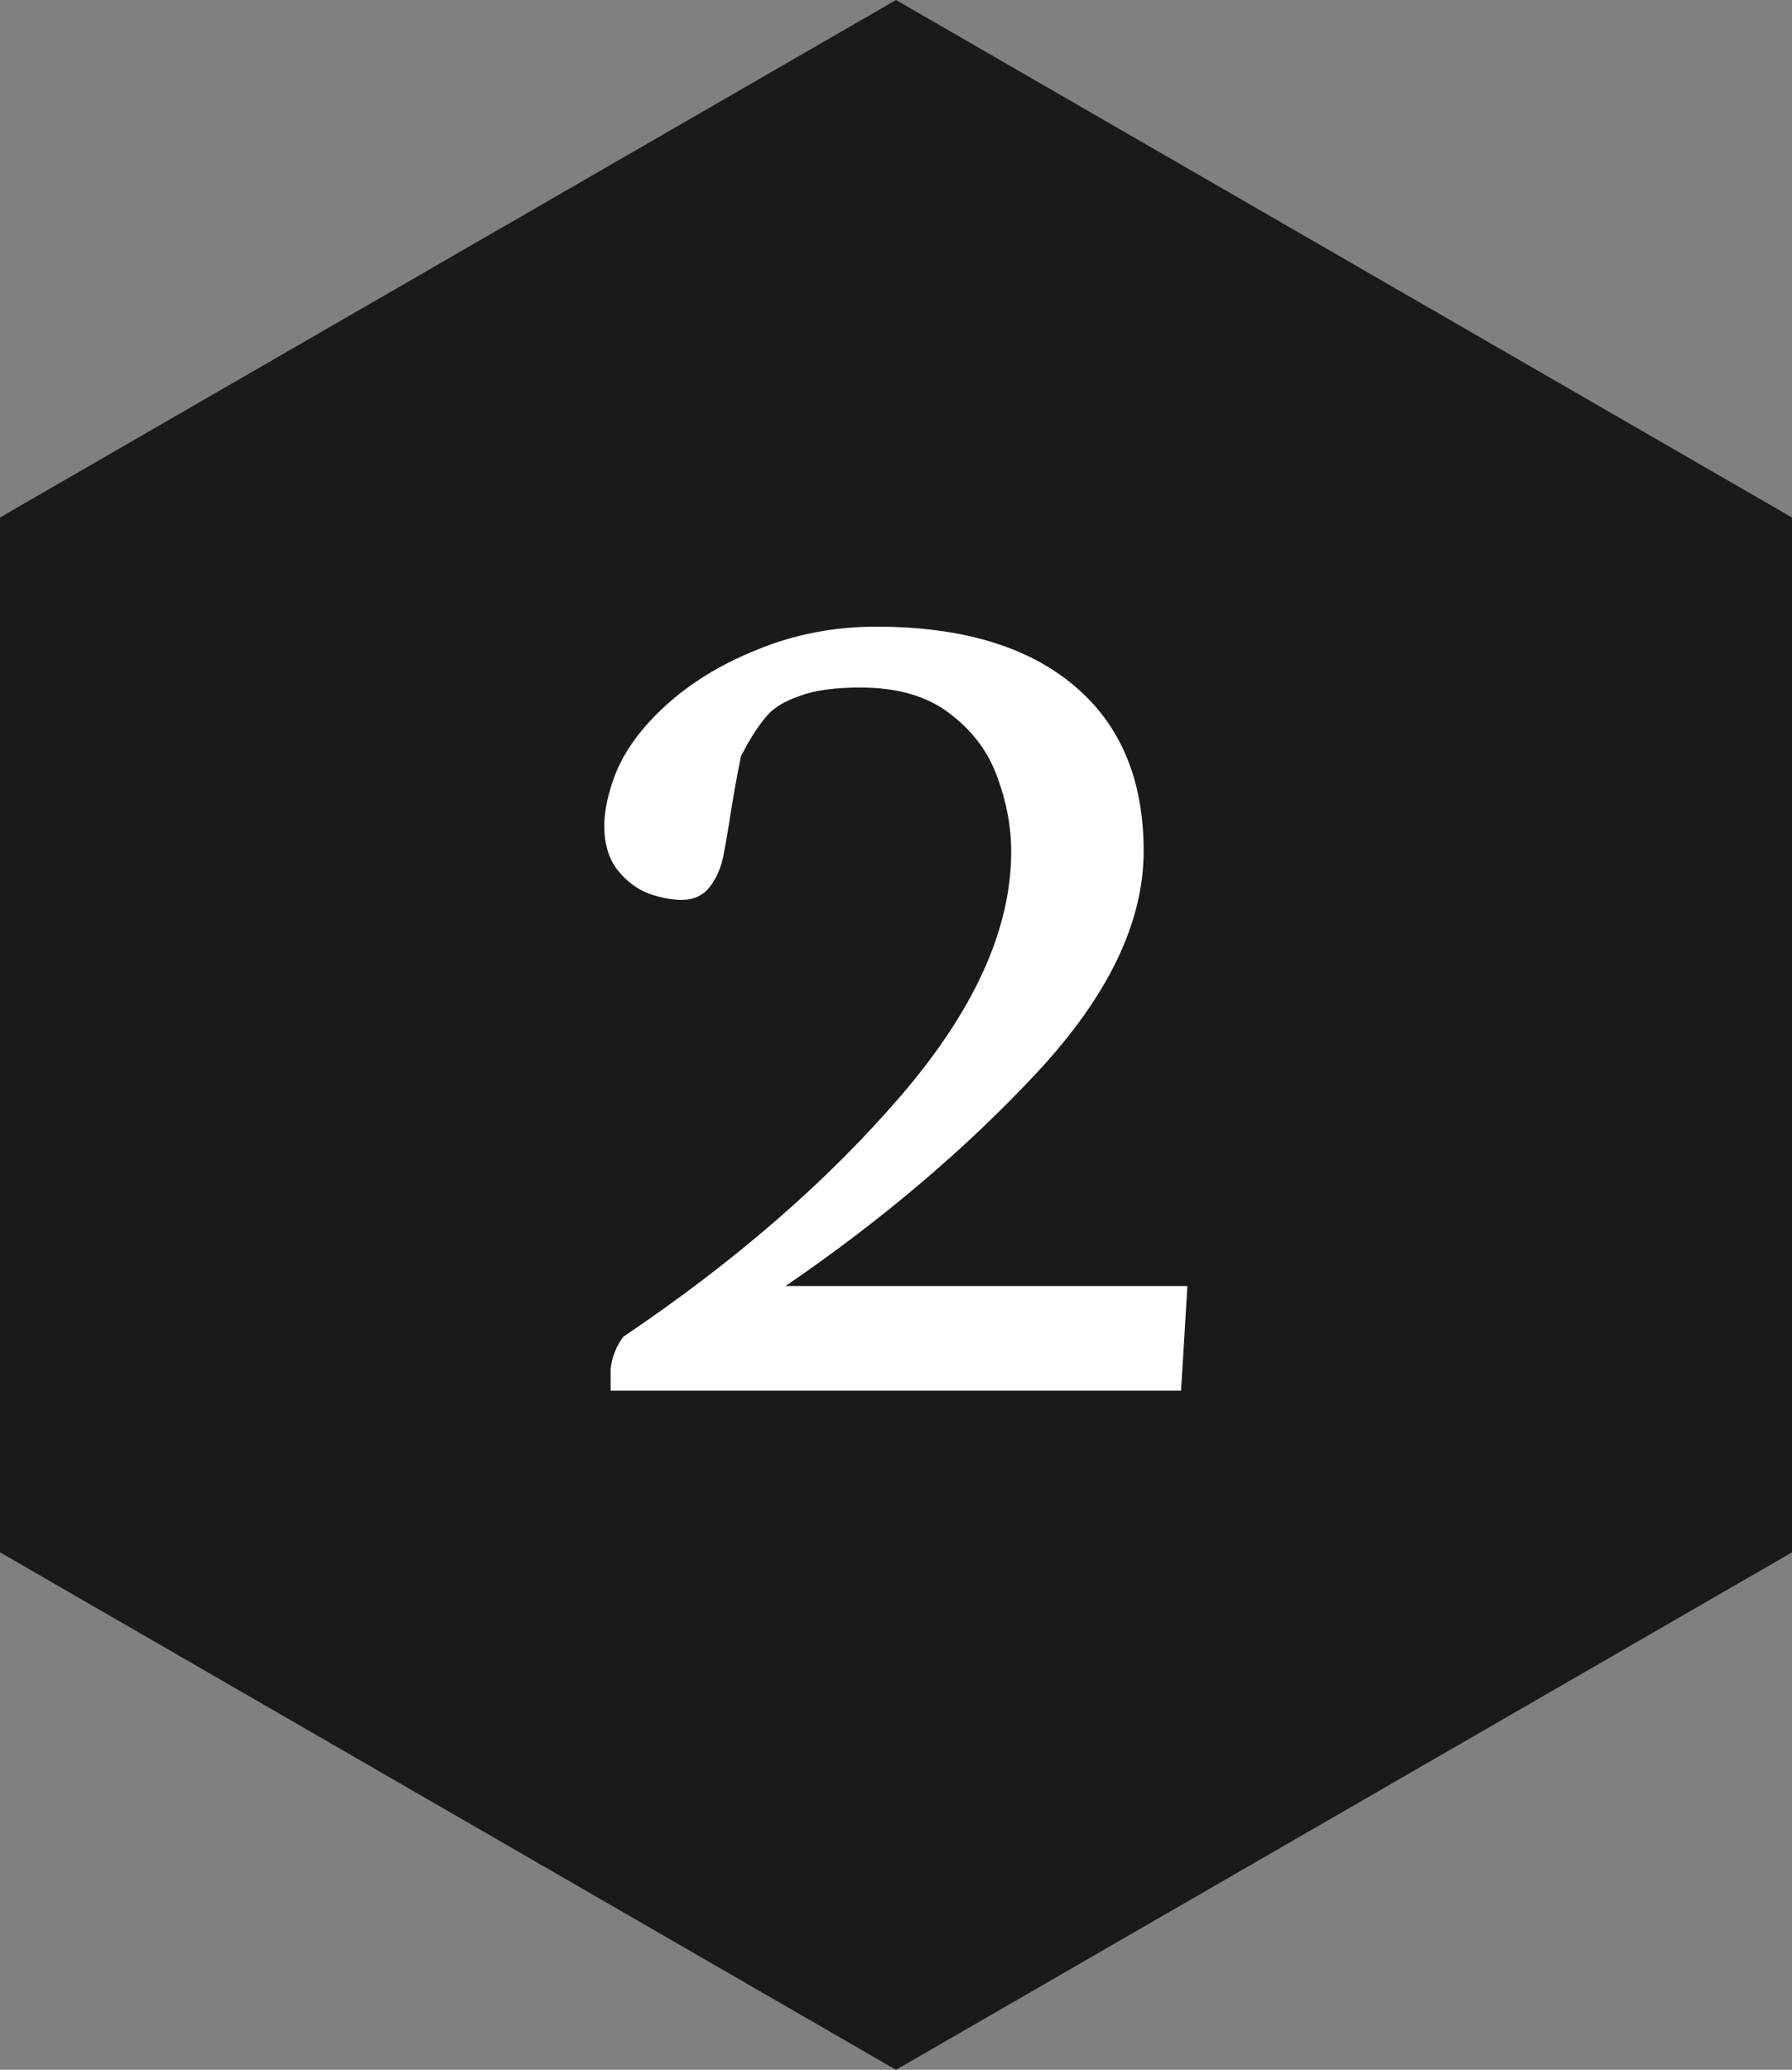
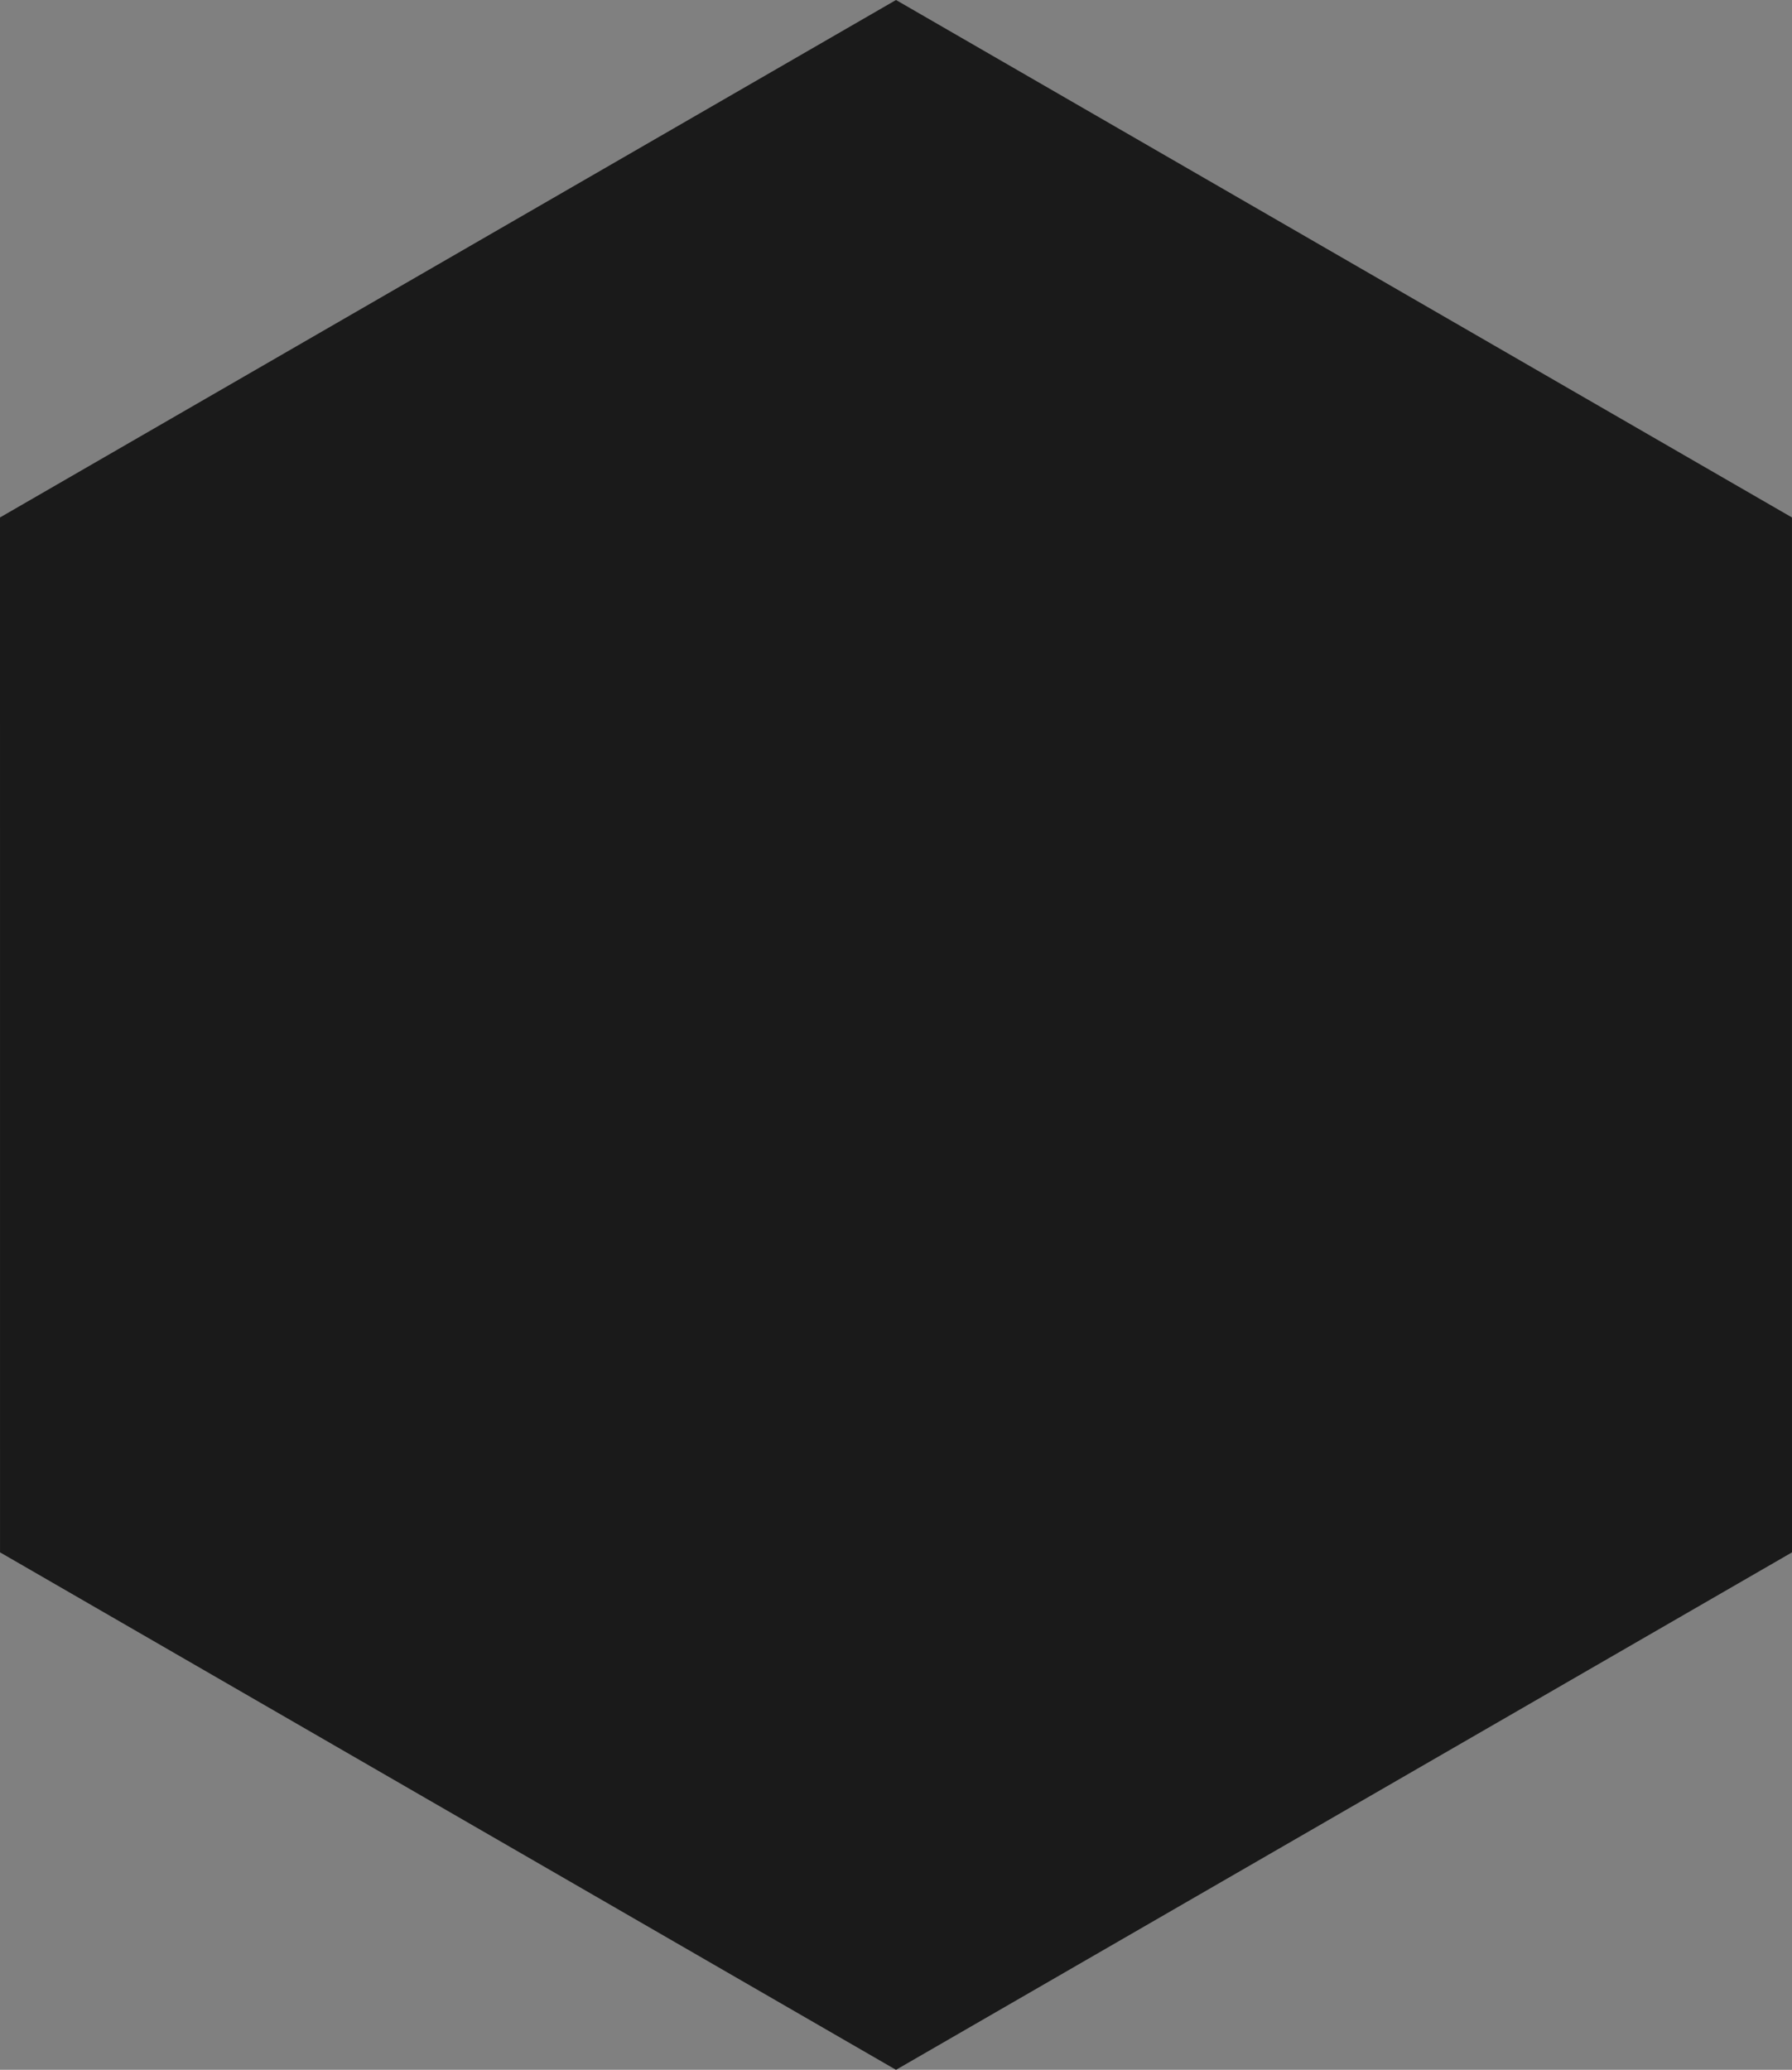
<svg xmlns="http://www.w3.org/2000/svg" xmlns:ns1="http://sodipodi.sourceforge.net/DTD/sodipodi-0.dtd" xmlns:ns2="http://www.inkscape.org/namespaces/inkscape" version="1.1" id="Layer_1" x="0px" y="0px" viewBox="0 0 183.302 211.659" xml:space="preserve" ns1:docname="hexagon_no_2_dark.svg" ns2:version="1.0 (4035a4f, 2020-05-01)" width="183.302" height="211.659">
  <rect x="0" y="0" width="183.302" height="211.659" fill="#808080" stroke="none" />
  <defs id="defs82" />
  <ns1:namedview pagecolor="#ffffff" bordercolor="#666666" borderopacity="1" objecttolerance="10" gridtolerance="10" guidetolerance="10" ns2:pageopacity="0" ns2:pageshadow="2" ns2:window-width="730" ns2:window-height="747" id="namedview80" showgrid="false" ns2:zoom="0.53945706" ns2:cx="288.46527" ns2:cy="-125.51183" ns2:window-x="553" ns2:window-y="31" ns2:window-maximized="0" ns2:current-layer="Layer_1" showguides="true" ns2:guide-bbox="true" fit-margin-top="0" fit-margin-left="0" fit-margin-right="0" fit-margin-bottom="0" ns2:document-rotation="0">
    <ns1:guide position="-30.994,-0.408" orientation="1,0" id="guide4043" ns2:locked="false" />
    <ns1:guide position="-30.995,-0.412" orientation="1,0" id="guide21" ns2:locked="false" />
    <ns1:guide position="-31.31,-0.312" orientation="0,1" id="guide23" ns2:locked="false" />
  </ns1:namedview>
  <style type="text/css" id="style75">
	.st0{fill:#A8771A;}
</style>
  <path class="st0" d="M 91.652,0 0,52.915 0.003,158.742 91.651,211.659 183.302,158.744 183.299,52.916 91.652,0 Z" id="path77" ns2:connector-curvature="0" style="fill:#1a1a1a;stroke-width:0.859" ns1:nodetypes="cccccccc" />
  <g aria-label="2" transform="matrix(0.778,0,0,0.778,-6.989,-9.92)" style="font-style:normal;font-variant:normal;font-weight:normal;font-stretch:normal;font-size:133.333px;line-height:1.25;font-family:Gelasio;-inkscape-font-specification:'Gelasio, Normal';font-variant-ligatures:normal;font-variant-caps:normal;font-variant-numeric:normal;font-feature-settings:normal;text-align:center;letter-spacing:0px;word-spacing:0px;writing-mode:lr-tb;text-anchor:middle;fill:#ffffff;fill-opacity:1;stroke:none;stroke-width:1.285" id="flowRoot4064">
-     <path d="m 89.265,192.702 q 0.25,-2.333 1.667,-4.25 21.917,-14.75 36.417,-31.583 14.583,-16.917 14.583,-32.167 0,-4.917 -1.833,-9.833 -1.75,-4.917 -6.25,-8.333 -4.417,-3.417 -11.75,-3.417 -5,0 -7.917,1.083 -2.917,1 -4.25,2.5 -1.333,1.5 -2.667,3.833 -0.5,1 -0.833,1.5 -0.917,4.417 -1.667,9.417 l -0.583,3.333 q -0.5,2.833 -1.917,4.583 -1.333,1.667 -3.667,1.667 -1.917,0 -4.333,-0.833 -2.333,-0.917 -4.083,-3.083 -1.75,-2.25 -1.75,-5.833 0,-2.5 1.083,-5.75 1.667,-5.083 6.667,-9.75 5.083,-4.75 12.417,-7.667 7.333,-3 15.583,-3 16.75,0 25.917,7.667 9.25,7.667 9.25,21.833 0,14.083 -14.083,29.167 -14,15 -33,28 h 52.833 l -0.833,13.75 H 89.265 Z" style="font-style:normal;font-variant:normal;font-weight:normal;font-stretch:normal;font-size:170.667px;font-family:Gelasio;-inkscape-font-specification:'Gelasio, Normal';font-variant-ligatures:normal;font-variant-caps:normal;font-variant-numeric:normal;font-feature-settings:normal;text-align:center;writing-mode:lr-tb;text-anchor:middle;fill:#ffffff;stroke-width:1.285" id="path95" ns2:connector-curvature="0" />
-   </g>
+     </g>
</svg>